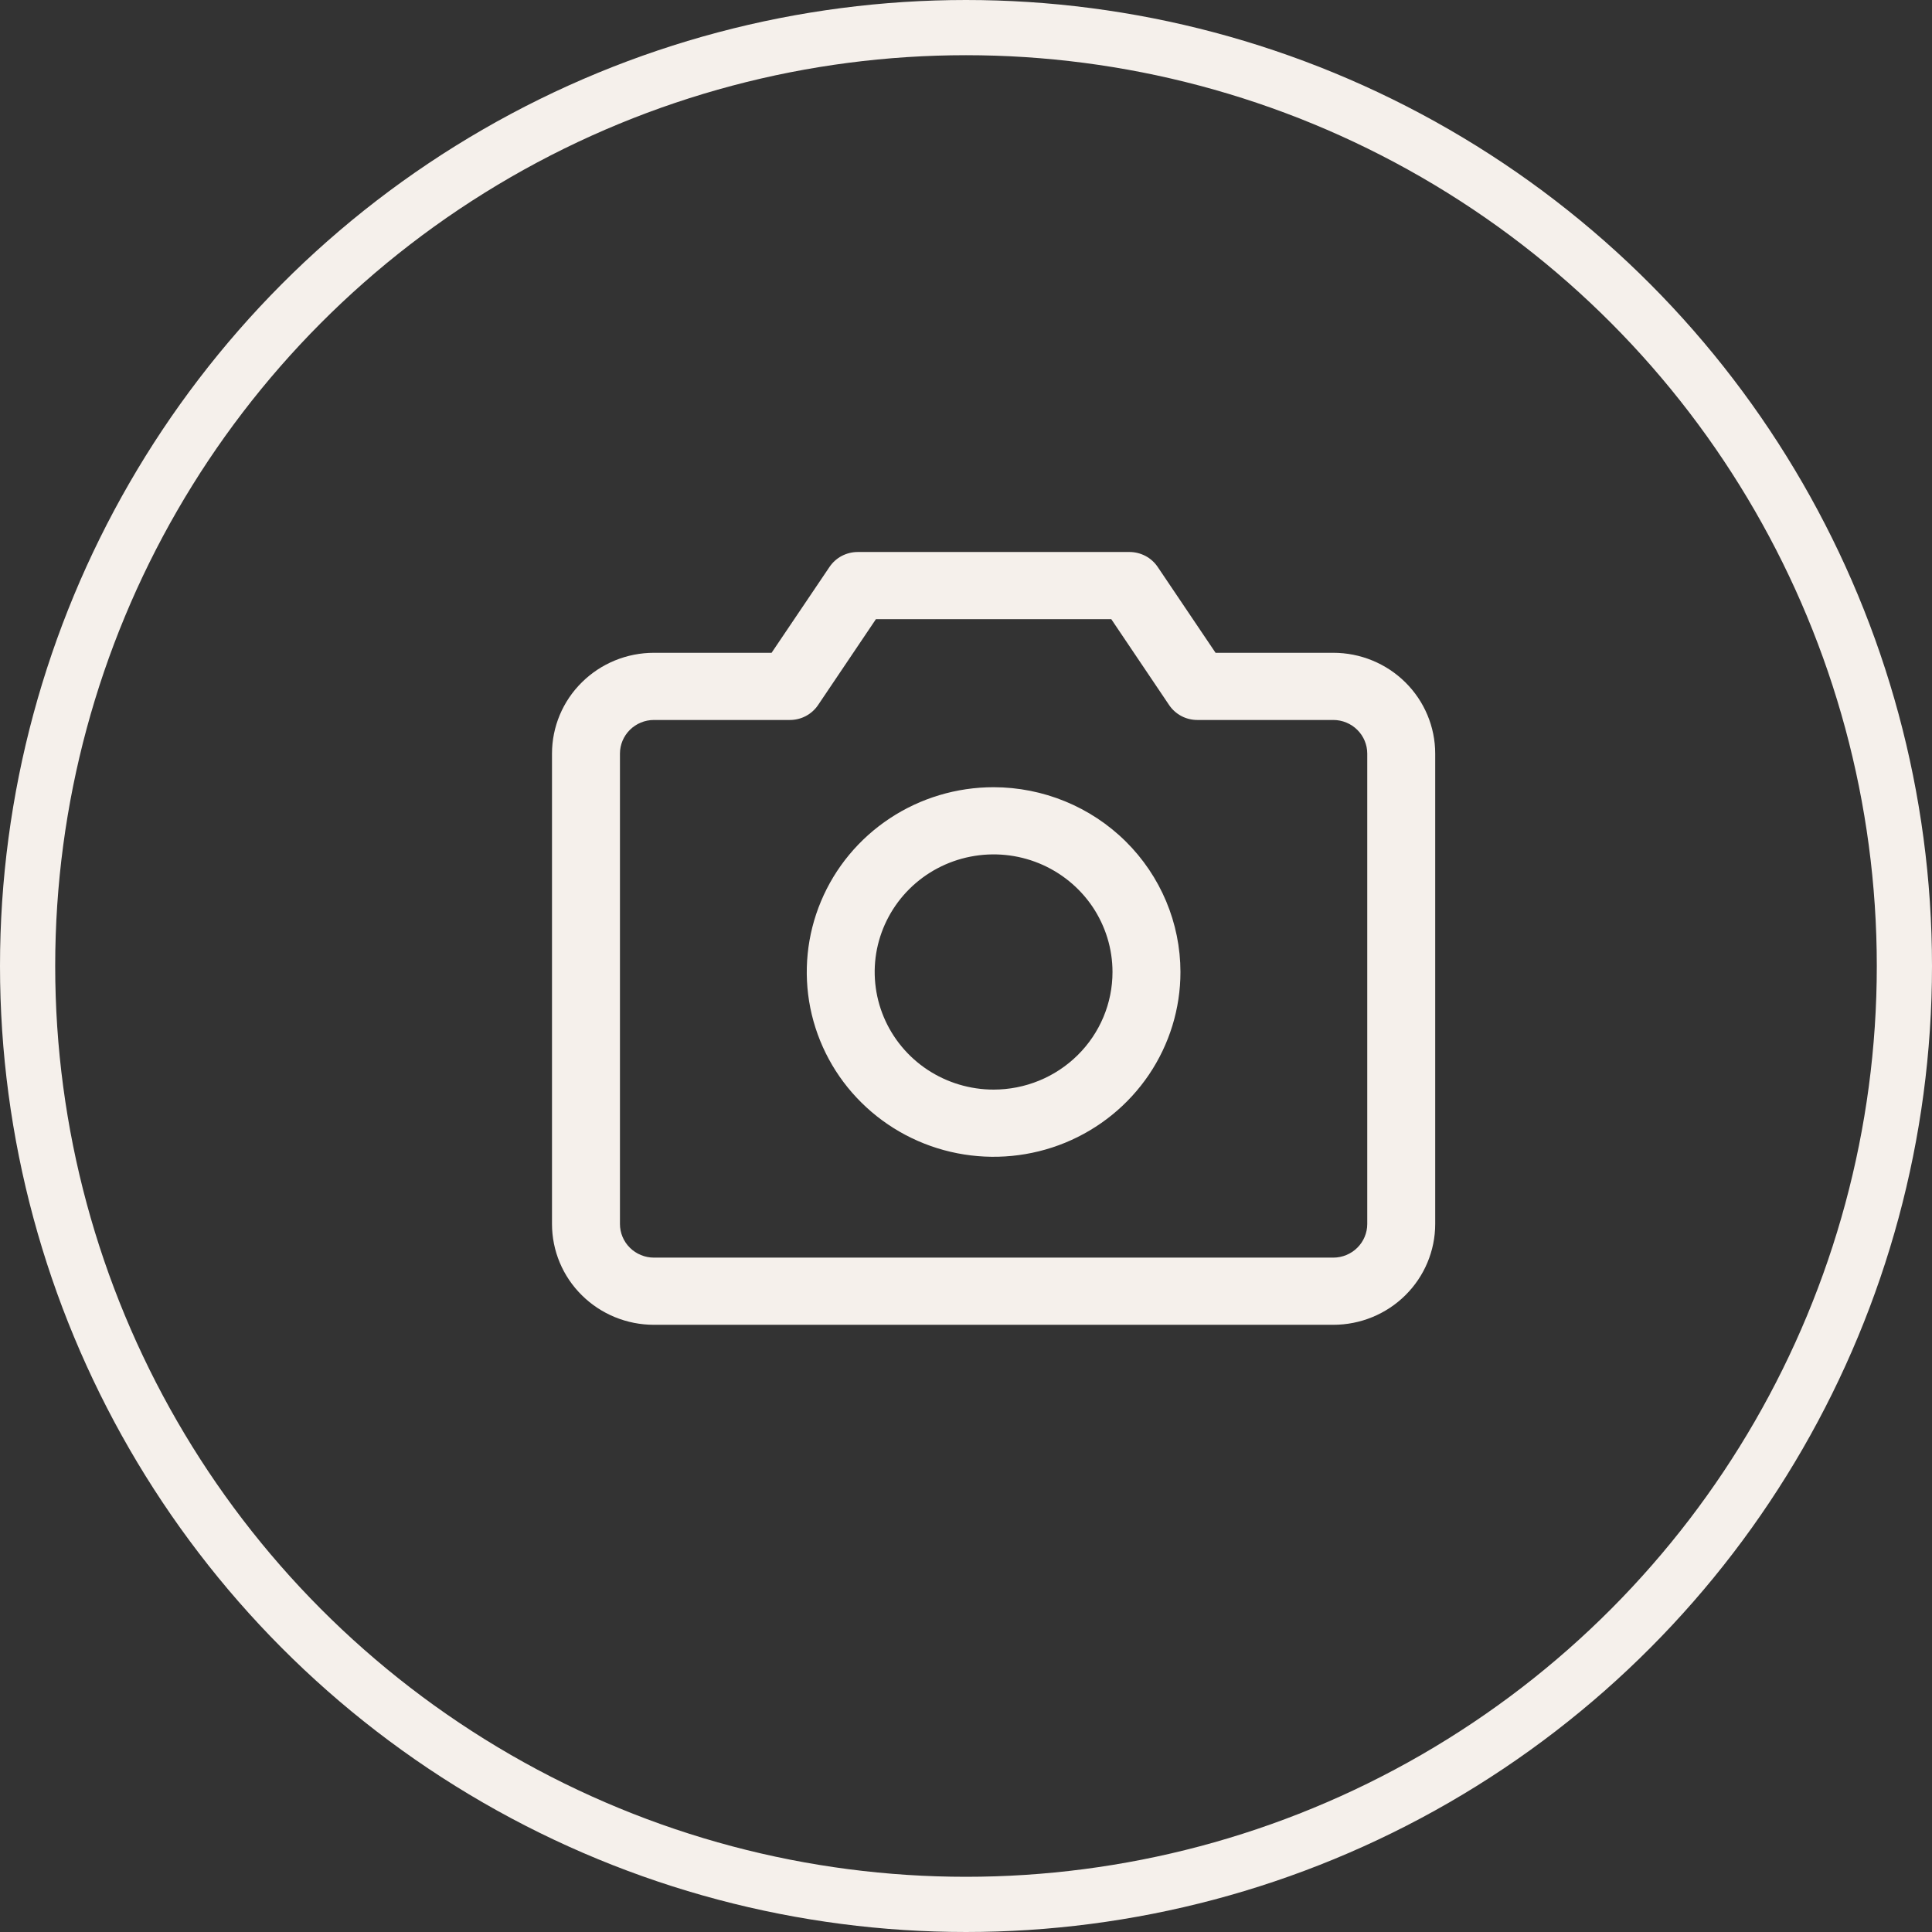
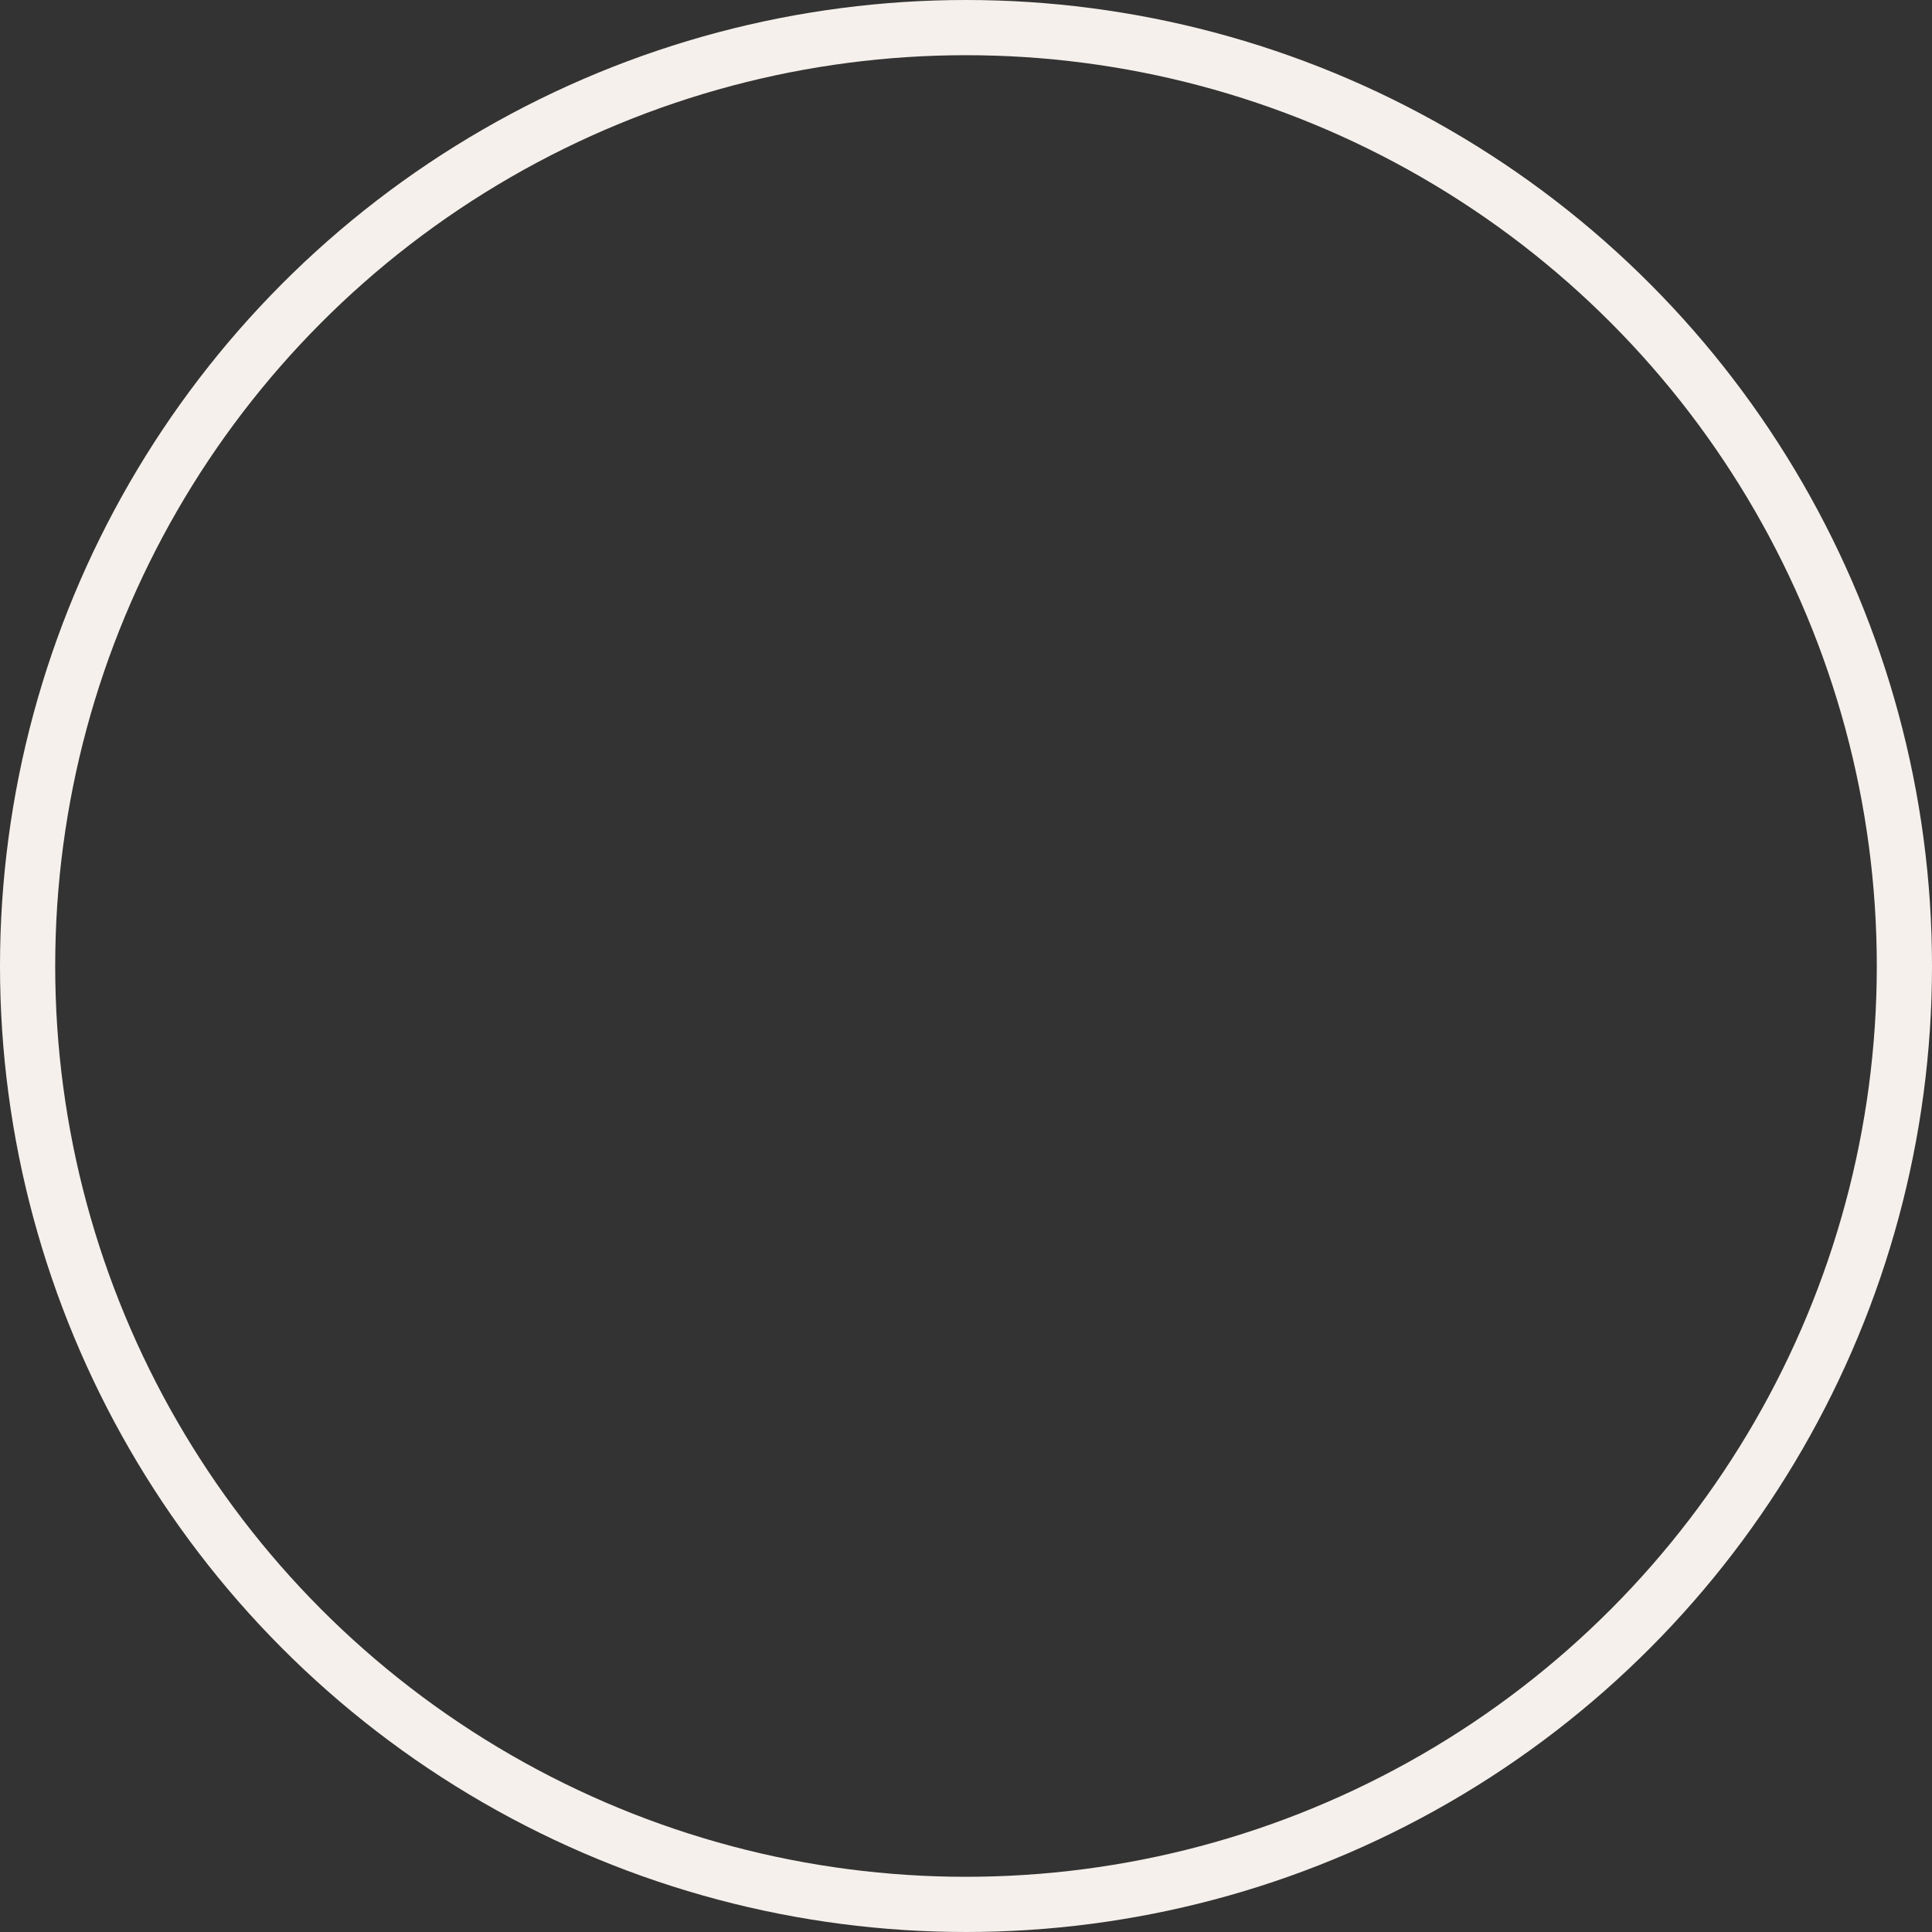
<svg xmlns="http://www.w3.org/2000/svg" width="35" height="35" viewBox="0 0 35 35" fill="none">
  <rect x="0" y="0" width="35" height="35" fill="#333333" stroke="none" />
  <circle cx="17.5" cy="17.5" r="17" stroke="#F5F0EB" />
-   <path d="M24.154 11.826H22.021L20.973 10.271C20.917 10.188 20.841 10.119 20.752 10.072C20.662 10.025 20.563 10 20.462 10H15.539C15.437 10 15.338 10.025 15.248 10.072C15.159 10.119 15.083 10.188 15.027 10.271L13.978 11.826H11.846C11.357 11.826 10.887 12.018 10.541 12.361C10.194 12.703 10 13.168 10 13.652V22.174C10 22.658 10.194 23.123 10.541 23.465C10.887 23.808 11.357 24 11.846 24H24.154C24.643 24 25.113 23.808 25.459 23.465C25.805 23.123 26 22.658 26 22.174V13.652C26 13.168 25.805 12.703 25.459 12.361C25.113 12.018 24.643 11.826 24.154 11.826ZM24.769 22.174C24.769 22.335 24.704 22.49 24.589 22.604C24.474 22.718 24.317 22.783 24.154 22.783H11.846C11.683 22.783 11.526 22.718 11.411 22.604C11.296 22.49 11.231 22.335 11.231 22.174V13.652C11.231 13.491 11.296 13.336 11.411 13.222C11.526 13.108 11.683 13.043 11.846 13.043H14.308C14.409 13.043 14.509 13.019 14.598 12.972C14.688 12.924 14.764 12.856 14.82 12.773L15.868 11.217H20.132L21.18 12.773C21.236 12.856 21.312 12.924 21.402 12.972C21.491 13.019 21.591 13.043 21.692 13.043H24.154C24.317 13.043 24.474 13.108 24.589 13.222C24.704 13.336 24.769 13.491 24.769 13.652V22.174ZM18 14.261C17.331 14.261 16.676 14.457 16.12 14.825C15.563 15.193 15.129 15.716 14.873 16.328C14.617 16.939 14.55 17.612 14.68 18.262C14.811 18.911 15.133 19.508 15.607 19.976C16.08 20.444 16.683 20.763 17.34 20.892C17.996 21.021 18.677 20.955 19.295 20.702C19.914 20.448 20.442 20.019 20.814 19.469C21.186 18.918 21.385 18.271 21.385 17.609C21.384 16.721 21.027 15.87 20.392 15.242C19.758 14.615 18.897 14.262 18 14.261ZM18 19.739C17.574 19.739 17.158 19.614 16.803 19.38C16.449 19.146 16.173 18.813 16.01 18.424C15.847 18.035 15.804 17.606 15.887 17.193C15.971 16.78 16.176 16.4 16.477 16.102C16.778 15.804 17.162 15.601 17.58 15.519C17.998 15.437 18.431 15.479 18.824 15.64C19.218 15.802 19.554 16.075 19.791 16.425C20.027 16.776 20.154 17.187 20.154 17.609C20.154 18.174 19.927 18.716 19.523 19.115C19.119 19.515 18.571 19.739 18 19.739Z" fill="#F5F0EB" />
</svg>